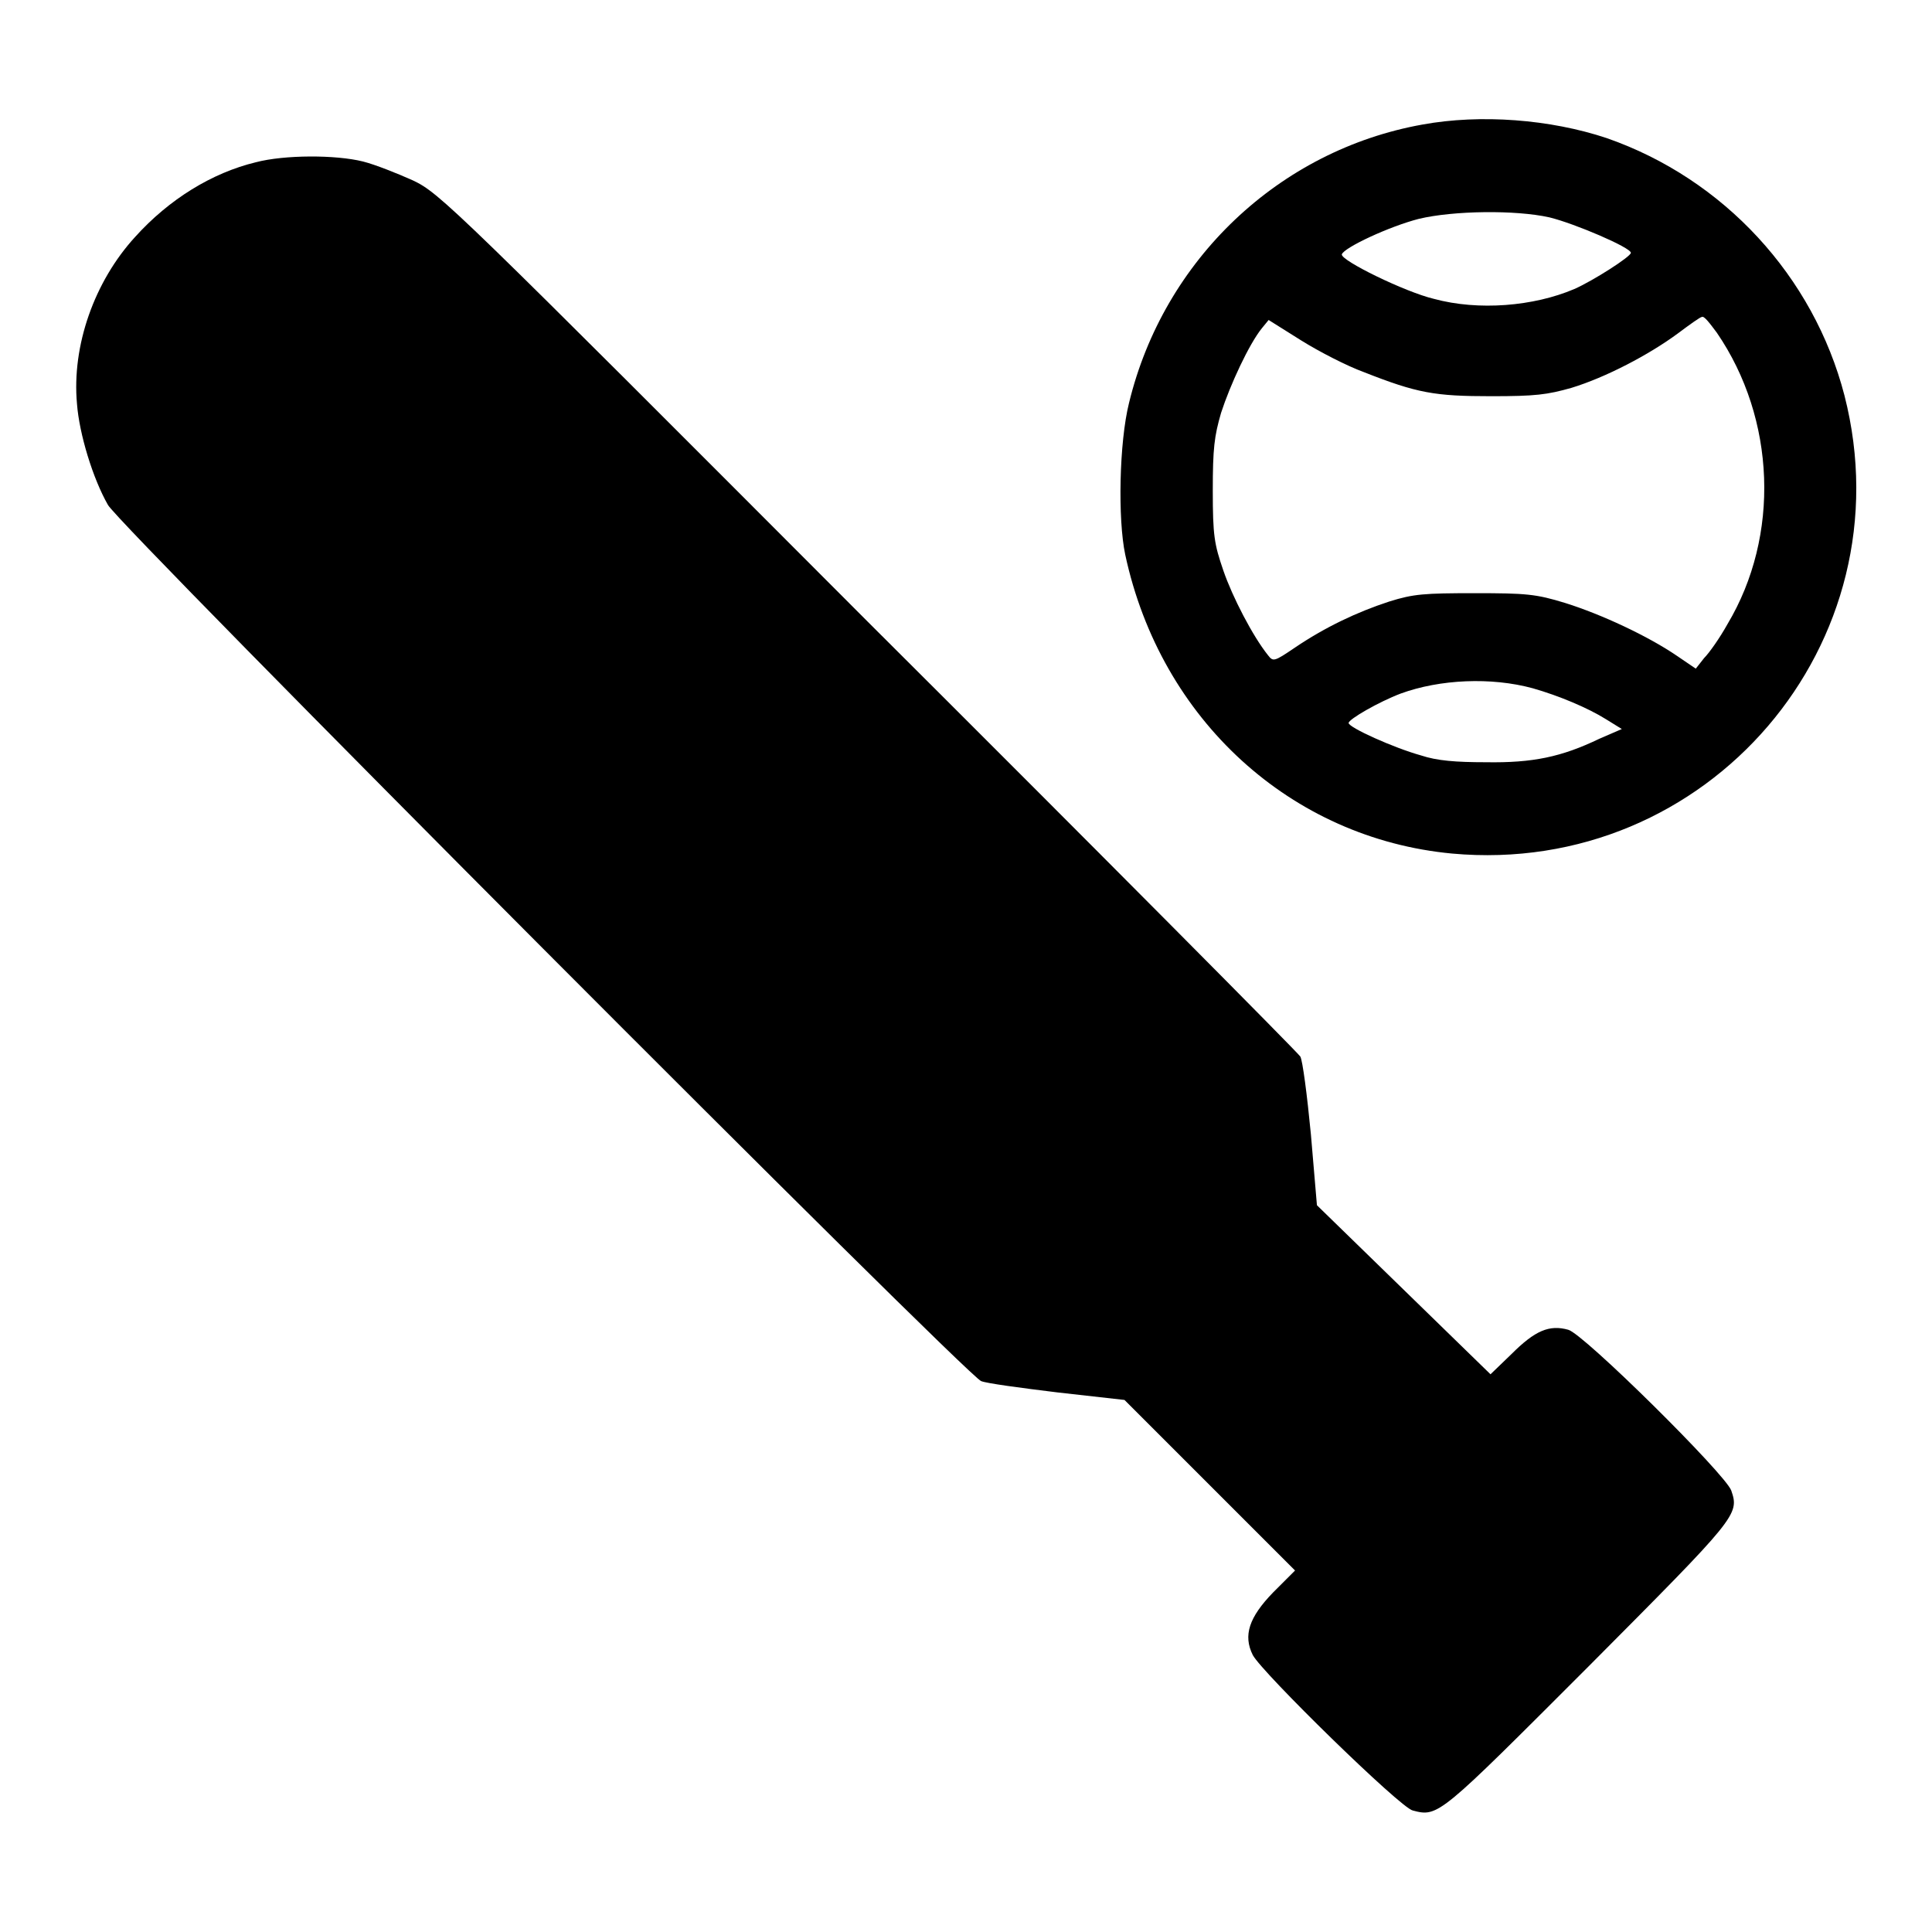
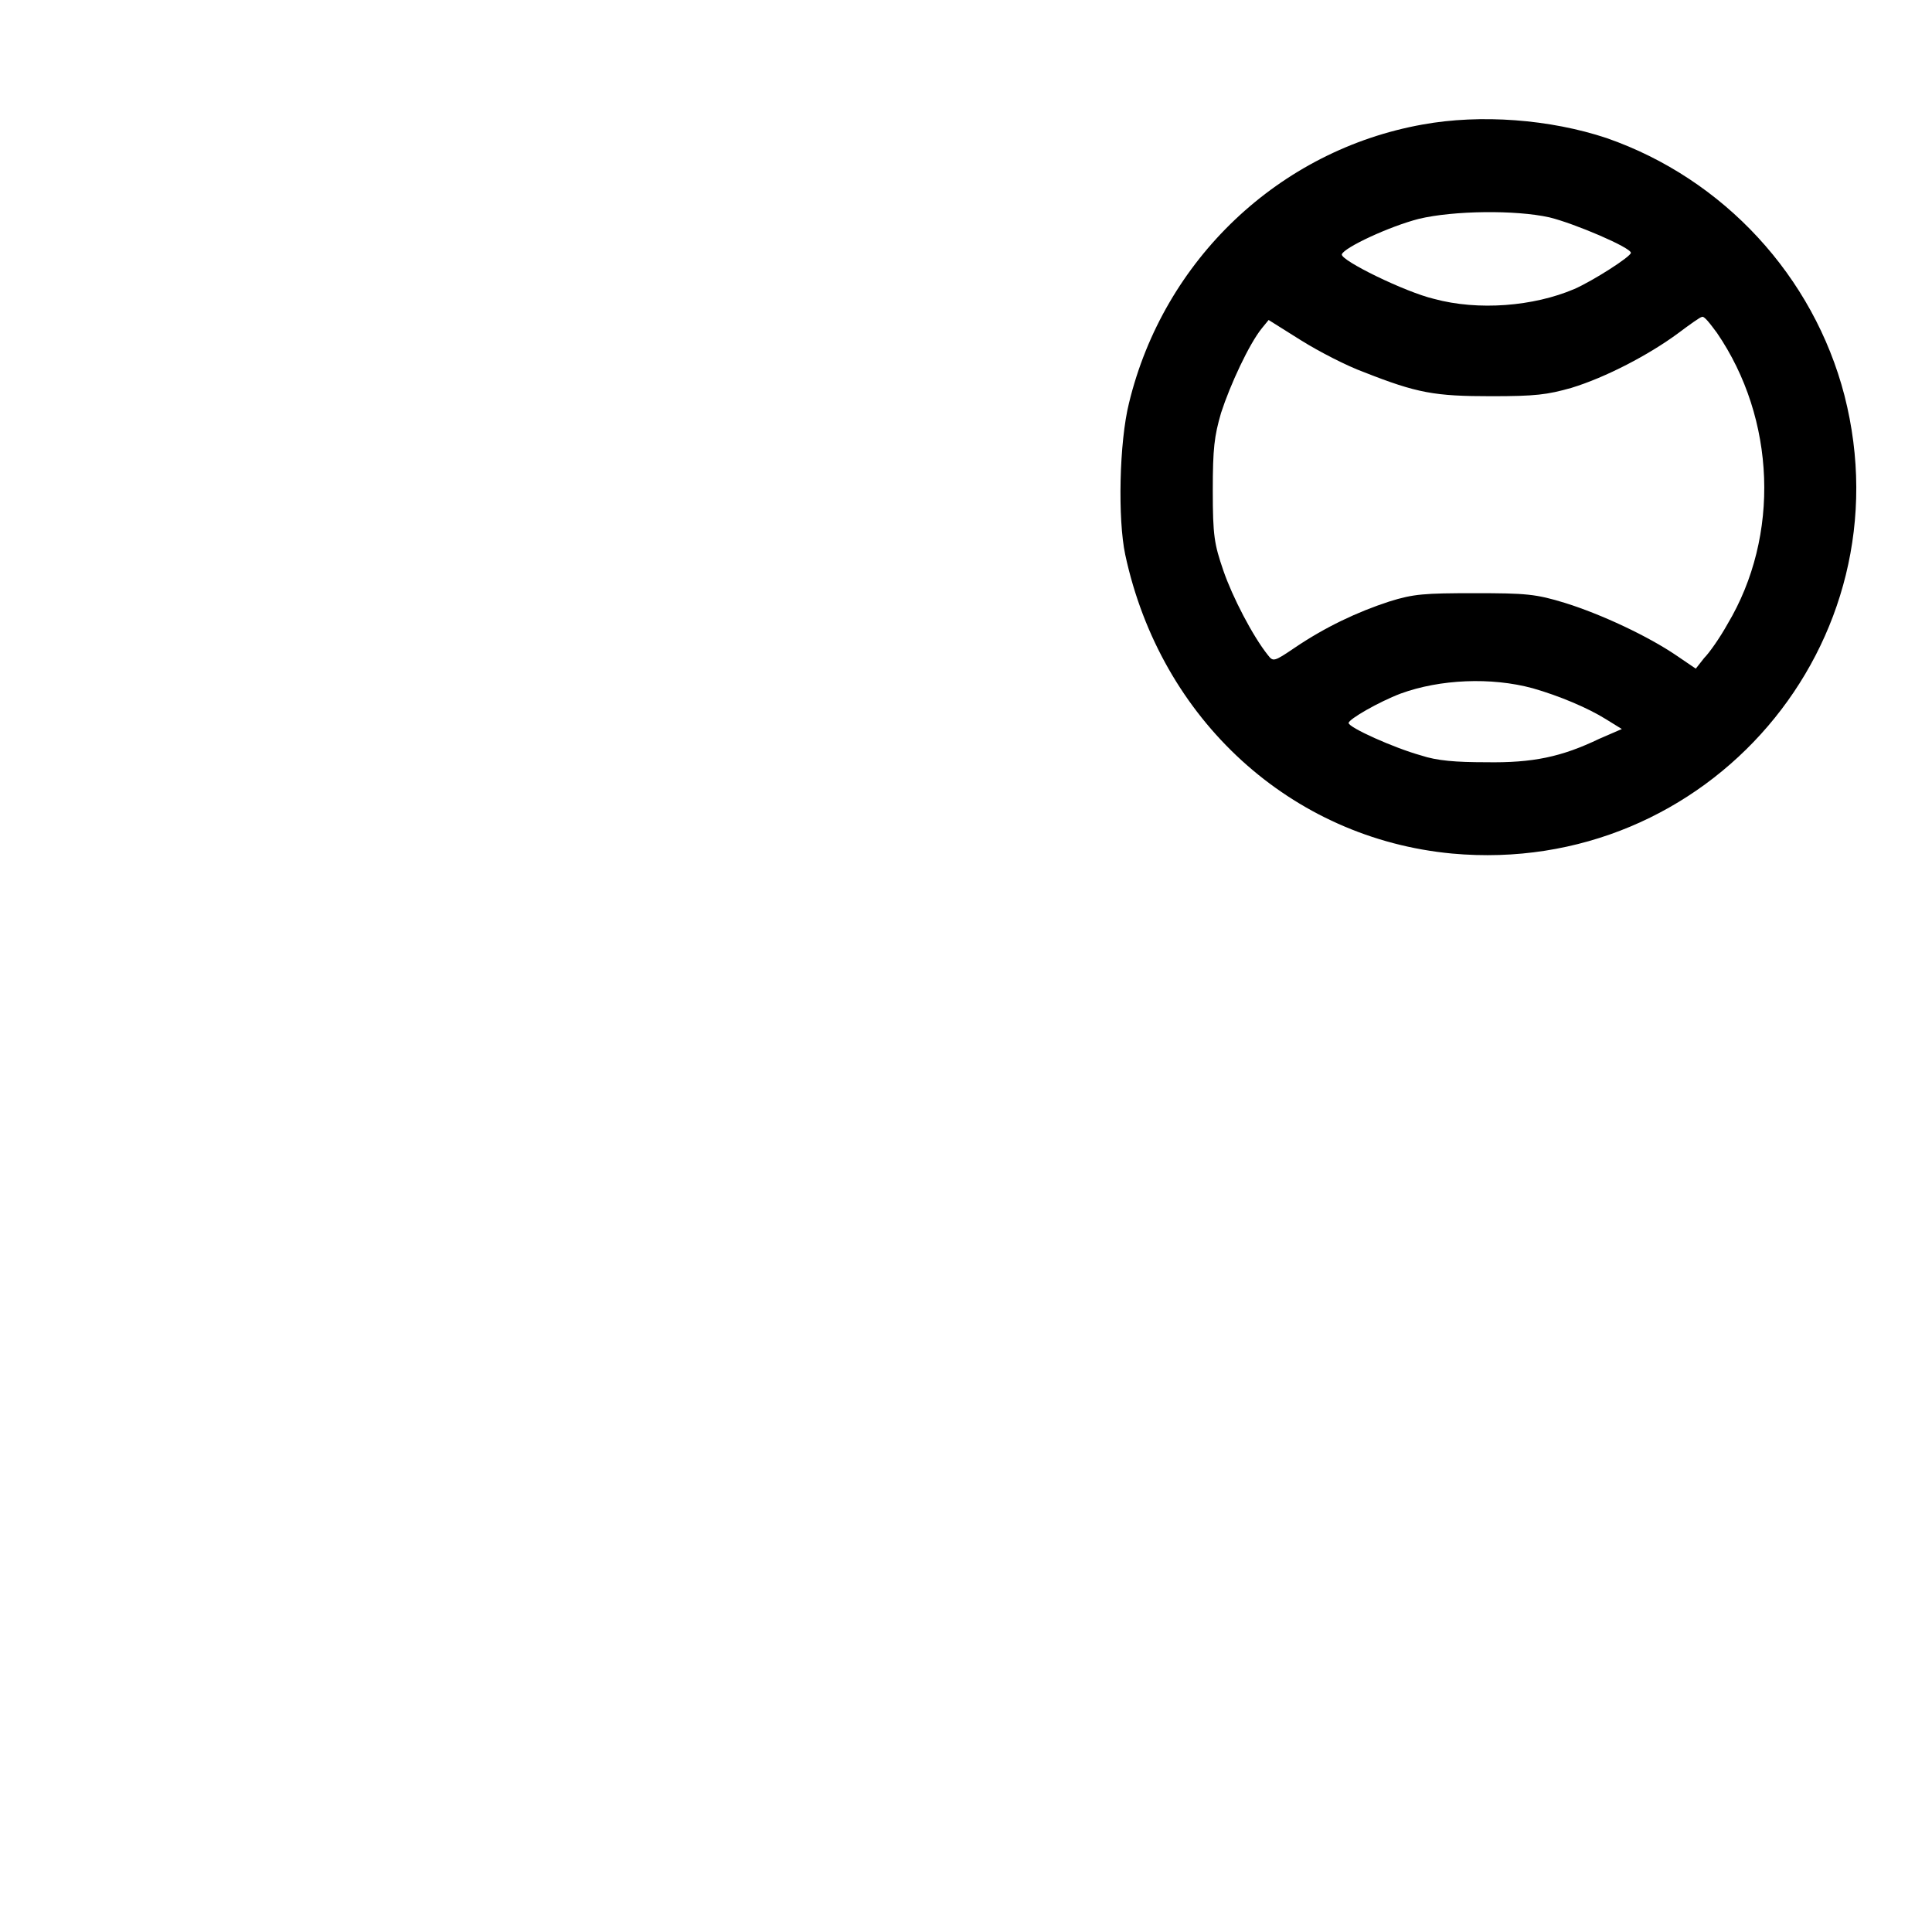
<svg xmlns="http://www.w3.org/2000/svg" version="1.1" x="0px" y="0px" viewBox="0 0 256 256" enable-background="new 0 0 256 256" xml:space="preserve">
  <g>
    <g>
      <g>
        <path fill="#000000" d="M188.5,16.5c-19,3.4-34.3,17.9-38.9,36.9c-1.3,5.2-1.5,15.4-0.5,20.1c4.7,21.9,22,37.6,43.3,39.6c33.9,3.1,60.4-27.9,52-60.7c-4.1-15.8-16-28.7-31.5-34.1C205.4,15.8,196.2,15.1,188.5,16.5z M205.3,28.8c3.3,0.8,10.8,4,10.8,4.7c0,0.5-5,3.7-7.5,4.8c-5.4,2.3-12.7,2.9-18.6,1.3c-3.8-0.9-12.4-5.1-12.2-5.9c0.3-0.9,6.3-3.7,10.2-4.7C192.6,27.9,200.8,27.8,205.3,28.8z M227.5,44.1c7.8,11.4,8.4,26.9,1.4,38.6c-1,1.8-2.4,3.8-3.1,4.5l-1.1,1.4l-2.5-1.7c-3.8-2.6-10-5.5-14.8-7c-3.9-1.2-5.2-1.3-12-1.3c-6.7,0-8.1,0.1-11.3,1.1c-4.3,1.4-8.5,3.4-12.5,6.1c-2.8,1.9-2.9,1.9-3.6,1c-2-2.5-4.7-7.7-5.9-11.2c-1.2-3.5-1.4-4.6-1.4-10.6c0-5.6,0.2-7.2,1.1-10.3c1.2-3.7,3.7-9.1,5.4-11.2l0.9-1.1l4.3,2.7c2.4,1.5,6.1,3.4,8.3,4.2c7.1,2.8,9.4,3.2,16.9,3.2c5.9,0,7.4-0.2,10.6-1.1c4.6-1.4,10.3-4.4,14.1-7.2c1.6-1.2,3-2.2,3.2-2.2C225.8,41.8,226.6,42.9,227.5,44.1z M203.1,91.2c3.5,1,7.3,2.6,9.7,4.1l2.1,1.3l-3,1.3c-5,2.4-8.8,3.2-15,3.1c-4,0-6.5-0.2-8.6-0.9c-3.6-1-9.6-3.7-9.6-4.3c0-0.5,4-2.8,6.9-3.9C190.8,90,197.6,89.7,203.1,91.2z" />
-         <path fill="#000000" d="M33.9,21.5c-5.8,1.4-11.5,4.9-16,9.9c-5.4,5.9-8.4,14.4-7.7,22.1c0.3,4,2.1,9.9,4.1,13.4C15.7,69.6,128.1,182.3,130,183c0.7,0.3,5.2,0.9,10.1,1.5l8.9,1l11.3,11.3l11.3,11.3l-2.9,2.9c-3.2,3.3-4,5.7-2.7,8.3c1.2,2.3,19.6,20.3,21.2,20.6c3.4,0.9,3.5,0.7,23.3-19.1c19.7-19.8,20-20.1,18.9-23.3c-0.8-2.2-19.6-20.8-21.6-21.3c-2.5-0.7-4.4,0.1-7.5,3.2l-2.8,2.7l-11.5-11.2l-11.5-11.2l-0.8-9.4c-0.5-5.2-1.1-9.8-1.4-10.3c-0.3-0.5-26.1-26.5-57.3-57.6C59.9,27.2,58.3,25.6,54.7,23.9c-2-0.9-5-2.1-6.6-2.5C44.5,20.5,37.7,20.5,33.9,21.5z" />
      </g>
    </g>
  </g>
</svg>